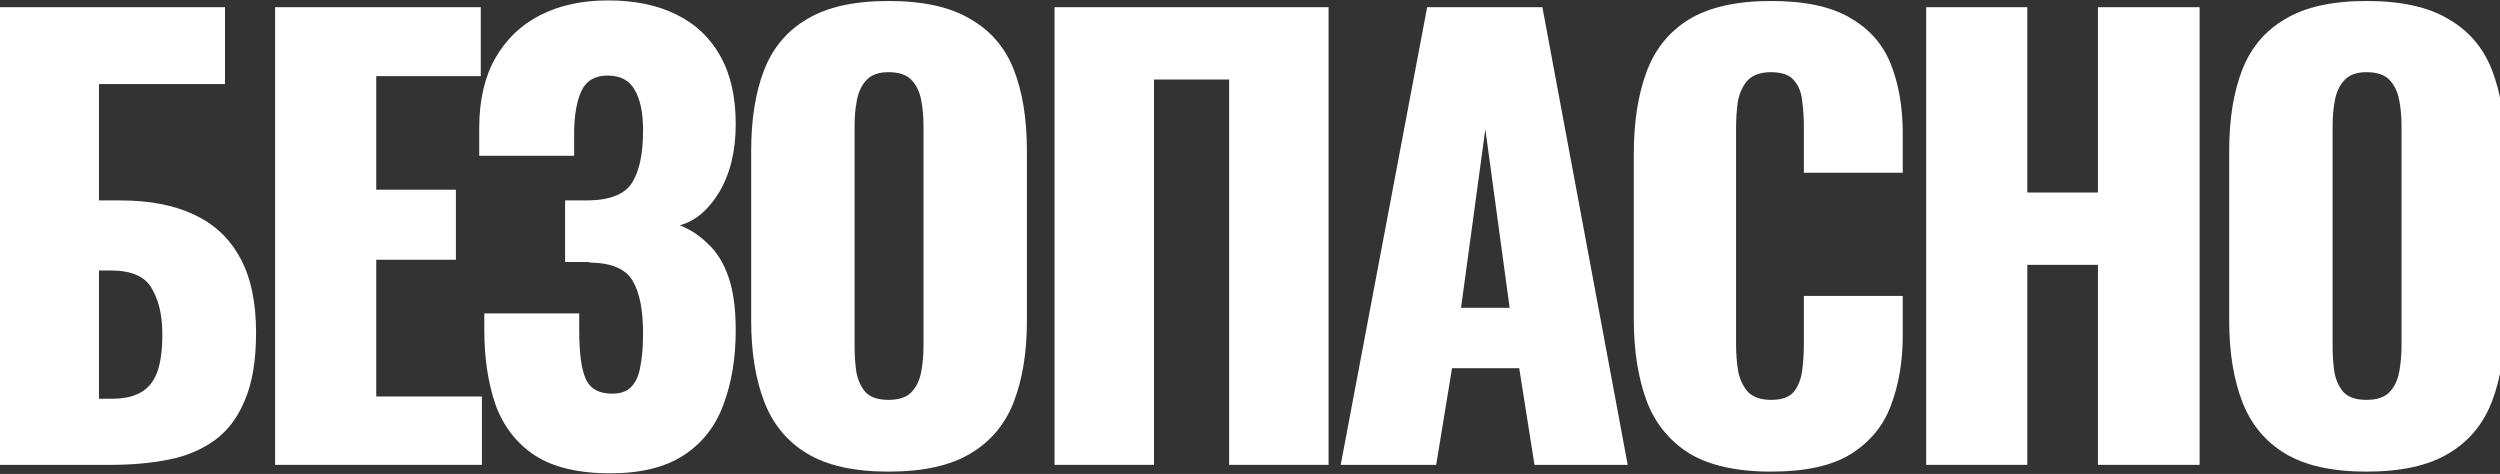
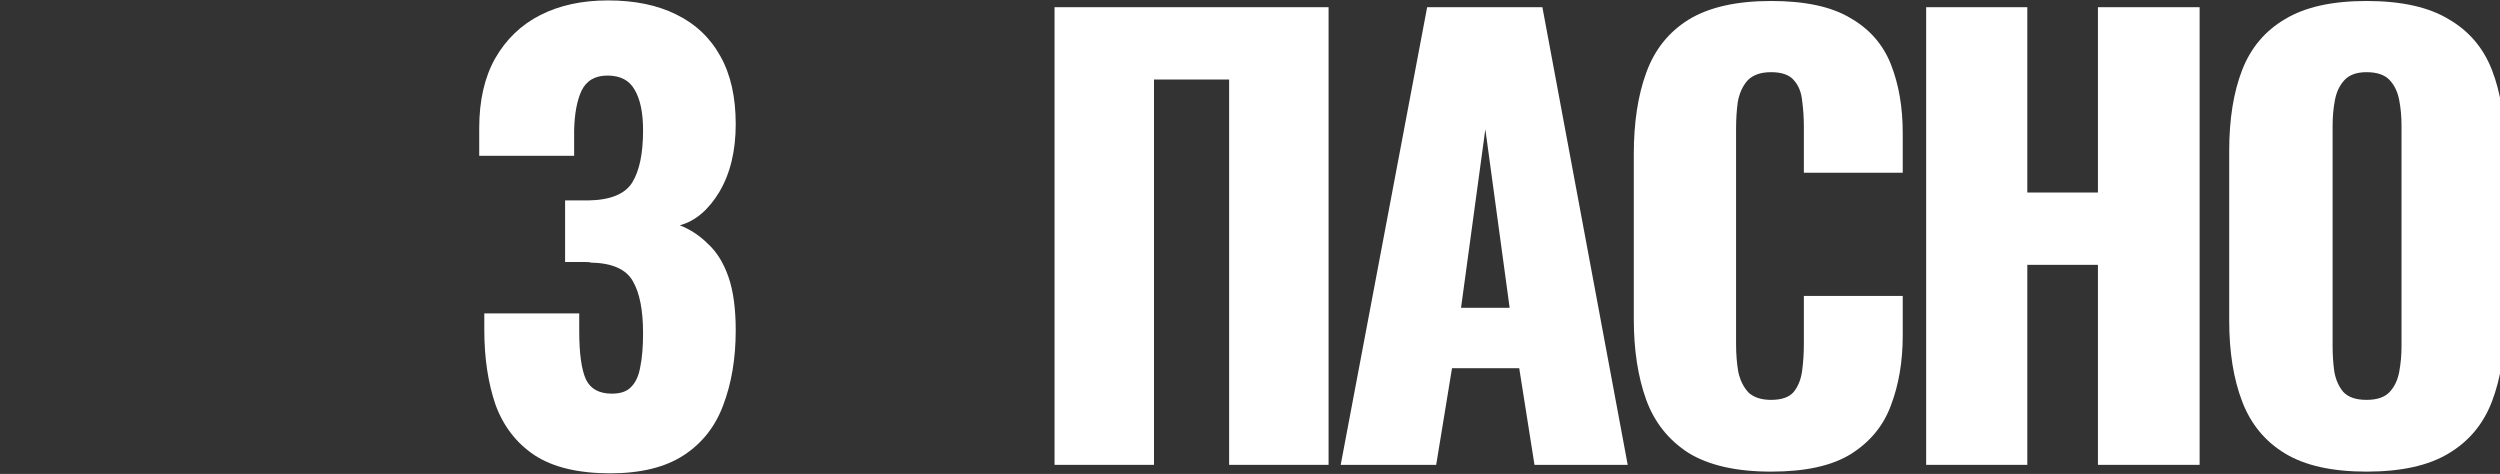
<svg xmlns="http://www.w3.org/2000/svg" width="1920" height="364" viewBox="0 0 1920 364" fill="none">
  <rect x="0" y="0" width="1920" height="364" fill="#333333" stroke="none" />
-   <path d="M-1.644 357V5.531H172.789V64.543H76.027V153.929H92.515C114.789 153.929 133.592 157.545 148.924 164.777C164.545 172.009 176.405 183.146 184.505 198.188C192.604 212.941 196.654 232.033 196.654 255.464C196.654 276.871 193.761 294.227 187.976 307.534C182.48 320.841 174.669 331.11 164.545 338.342C154.42 345.574 142.56 350.491 128.964 353.095C115.657 355.698 101.194 357 85.573 357H-1.644ZM76.027 306.232H86.007C95.842 306.232 103.652 304.352 109.438 300.591C115.223 296.831 119.273 291.045 121.587 283.235C123.902 275.424 124.914 265.589 124.625 253.729C124.336 240.711 121.587 229.864 116.381 221.185C111.174 212.218 100.76 207.734 85.139 207.734H76.027V306.232Z" fill="white" />
-   <path d="M211.282 357V5.531H369.226V58.468H288.952V145.685H350.134V199.49H288.952V304.497H370.094V357H211.282Z" fill="white" />
  <path d="M468.707 363.509C444.119 363.509 424.737 358.88 410.563 349.623C396.677 340.367 386.698 327.494 380.623 311.005C374.837 294.227 371.944 274.991 371.944 253.295V240.711H444.842C444.842 241.29 444.842 243.026 444.842 245.918C444.842 248.811 444.842 251.559 444.842 254.163C444.842 271.519 446.577 283.958 450.049 291.479C453.52 298.711 460.173 302.327 470.009 302.327C476.662 302.327 481.58 300.591 484.762 297.12C488.233 293.649 490.547 288.586 491.704 281.933C493.151 274.991 493.874 266.312 493.874 255.898C493.874 238.253 491.27 224.946 486.063 215.978C480.856 206.722 470.009 201.949 453.52 201.659C453.231 201.37 451.929 201.225 449.615 201.225C447.59 201.225 445.131 201.225 442.238 201.225C439.345 201.225 436.597 201.225 433.994 201.225V153.929C436.019 153.929 438.044 153.929 440.069 153.929C442.094 153.929 444.119 153.929 446.143 153.929C448.168 153.929 450.049 153.929 451.784 153.929C468.852 153.64 480.133 149.011 485.629 140.044C491.126 131.076 493.874 117.77 493.874 100.124C493.874 86.528 491.704 76.114 487.365 68.882C483.315 61.65 476.373 58.035 466.537 58.035C456.991 58.035 450.338 61.94 446.577 69.75C443.106 77.271 441.226 87.396 440.937 100.124C440.937 100.703 440.937 103.161 440.937 107.5C440.937 111.55 440.937 115.6 440.937 119.65H368.039V98.388C368.039 77.271 372.089 59.481 380.189 45.017C388.578 30.264 400.149 19.127 414.902 11.606C429.655 4.085 447.011 0.324 466.971 0.324C487.51 0.324 505.011 3.94 519.475 11.172C534.228 18.404 545.509 29.107 553.32 43.282C561.13 57.167 565.035 74.523 565.035 95.351C565.035 115.889 560.841 133.246 552.452 147.42C544.063 161.306 533.938 169.839 522.078 173.021C530.178 176.203 537.41 180.976 543.774 187.34C550.427 193.415 555.634 201.804 559.395 212.507C563.155 223.21 565.035 236.951 565.035 253.729C565.035 275.135 561.853 294.227 555.489 311.005C549.414 327.494 539.29 340.367 525.115 349.623C510.941 358.88 492.138 363.509 468.707 363.509Z" fill="white" />
-   <path d="M682.351 362.207C656.027 362.207 635.199 357.578 619.868 348.322C604.536 339.065 593.544 325.758 586.89 308.402C580.237 291.045 576.91 270.362 576.91 246.352V115.745C576.91 91.446 580.237 70.763 586.89 53.695C593.544 36.628 604.536 23.611 619.868 14.643C635.199 5.387 656.027 0.758 682.351 0.758C708.964 0.758 729.937 5.387 745.268 14.643C760.889 23.611 772.026 36.628 778.679 53.695C785.333 70.763 788.659 91.446 788.659 115.745V246.352C788.659 270.362 785.333 291.045 778.679 308.402C772.026 325.758 760.889 339.065 745.268 348.322C729.937 357.578 708.964 362.207 682.351 362.207ZM682.351 307.1C690.451 307.1 696.381 305.075 700.141 301.025C703.902 296.975 706.361 291.768 707.518 285.404C708.675 279.04 709.253 272.532 709.253 265.878V96.653C709.253 89.71 708.675 83.201 707.518 77.127C706.361 70.763 703.902 65.556 700.141 61.506C696.381 57.456 690.451 55.431 682.351 55.431C674.83 55.431 669.189 57.456 665.428 61.506C661.668 65.556 659.209 70.763 658.052 77.127C656.895 83.201 656.316 89.71 656.316 96.653V265.878C656.316 272.532 656.75 279.04 657.618 285.404C658.775 291.768 661.089 296.975 664.561 301.025C668.321 305.075 674.251 307.1 682.351 307.1Z" fill="white" />
  <path d="M809.894 357V5.531H1020.34V357H943.973V61.072H886.262V357H809.894Z" fill="white" />
  <path d="M1029.66 357L1096.05 5.531H1184.56L1250.08 357H1178.49L1166.77 282.801H1115.14L1102.99 357H1029.66ZM1122.08 236.372H1159.4L1140.74 99.256L1122.08 236.372Z" fill="white" />
  <path d="M1360.2 362.207C1333.59 362.207 1312.47 357.434 1296.85 347.888C1281.52 338.052 1270.67 324.456 1264.31 307.1C1257.94 289.454 1254.76 268.771 1254.76 245.051V118.348C1254.76 94.049 1257.94 73.222 1264.31 55.865C1270.67 38.219 1281.52 24.623 1296.85 15.077C1312.47 5.531 1333.59 0.758 1360.2 0.758C1386.24 0.758 1406.49 5.097 1420.95 13.775C1435.7 22.165 1446.12 34.025 1452.19 49.356C1458.27 64.688 1461.3 82.334 1461.3 102.294V132.667H1385.37V97.52C1385.37 90.578 1384.94 83.925 1384.07 77.561C1383.49 71.197 1381.46 65.99 1377.99 61.94C1374.52 57.601 1368.59 55.431 1360.2 55.431C1352.1 55.431 1346.03 57.601 1341.98 61.94C1338.22 66.279 1335.76 71.775 1334.6 78.428C1333.73 84.792 1333.3 91.59 1333.3 98.822V264.143C1333.3 271.953 1333.88 279.185 1335.04 285.838C1336.48 292.202 1339.09 297.409 1342.85 301.459C1346.9 305.22 1352.68 307.1 1360.2 307.1C1368.3 307.1 1374.09 305.075 1377.56 301.025C1381.03 296.686 1383.2 291.19 1384.07 284.537C1384.94 277.883 1385.37 271.085 1385.37 264.143V227.26H1461.3V257.634C1461.3 277.594 1458.27 295.529 1452.19 311.439C1446.41 327.06 1436.14 339.499 1421.38 348.756C1406.92 357.723 1386.53 362.207 1360.2 362.207Z" fill="white" />
  <path d="M1479.3 357V5.531H1556.97V147.854H1611.21V5.531H1689.31V357H1611.21V203.395H1556.97V357H1479.3Z" fill="white" />
  <path d="M1817.47 362.207C1791.15 362.207 1770.32 357.578 1754.99 348.322C1739.66 339.065 1728.66 325.758 1722.01 308.402C1715.36 291.045 1712.03 270.362 1712.03 246.352V115.745C1712.03 91.446 1715.36 70.763 1722.01 53.695C1728.66 36.628 1739.66 23.611 1754.99 14.643C1770.32 5.387 1791.15 0.758 1817.47 0.758C1844.08 0.758 1865.06 5.387 1880.39 14.643C1896.01 23.611 1907.15 36.628 1913.8 53.695C1920.45 70.763 1923.78 91.446 1923.78 115.745V246.352C1923.78 270.362 1920.45 291.045 1913.8 308.402C1907.15 325.758 1896.01 339.065 1880.39 348.322C1865.06 357.578 1844.08 362.207 1817.47 362.207ZM1817.47 307.1C1825.57 307.1 1831.5 305.075 1835.26 301.025C1839.02 296.975 1841.48 291.768 1842.64 285.404C1843.8 279.04 1844.37 272.532 1844.37 265.878V96.653C1844.37 89.71 1843.8 83.201 1842.64 77.127C1841.48 70.763 1839.02 65.556 1835.26 61.506C1831.5 57.456 1825.57 55.431 1817.47 55.431C1809.95 55.431 1804.31 57.456 1800.55 61.506C1796.79 65.556 1794.33 70.763 1793.17 77.127C1792.02 83.201 1791.44 89.71 1791.44 96.653V265.878C1791.44 272.532 1791.87 279.04 1792.74 285.404C1793.9 291.768 1796.21 296.975 1799.68 301.025C1803.44 305.075 1809.37 307.1 1817.47 307.1Z" fill="white" />
</svg>